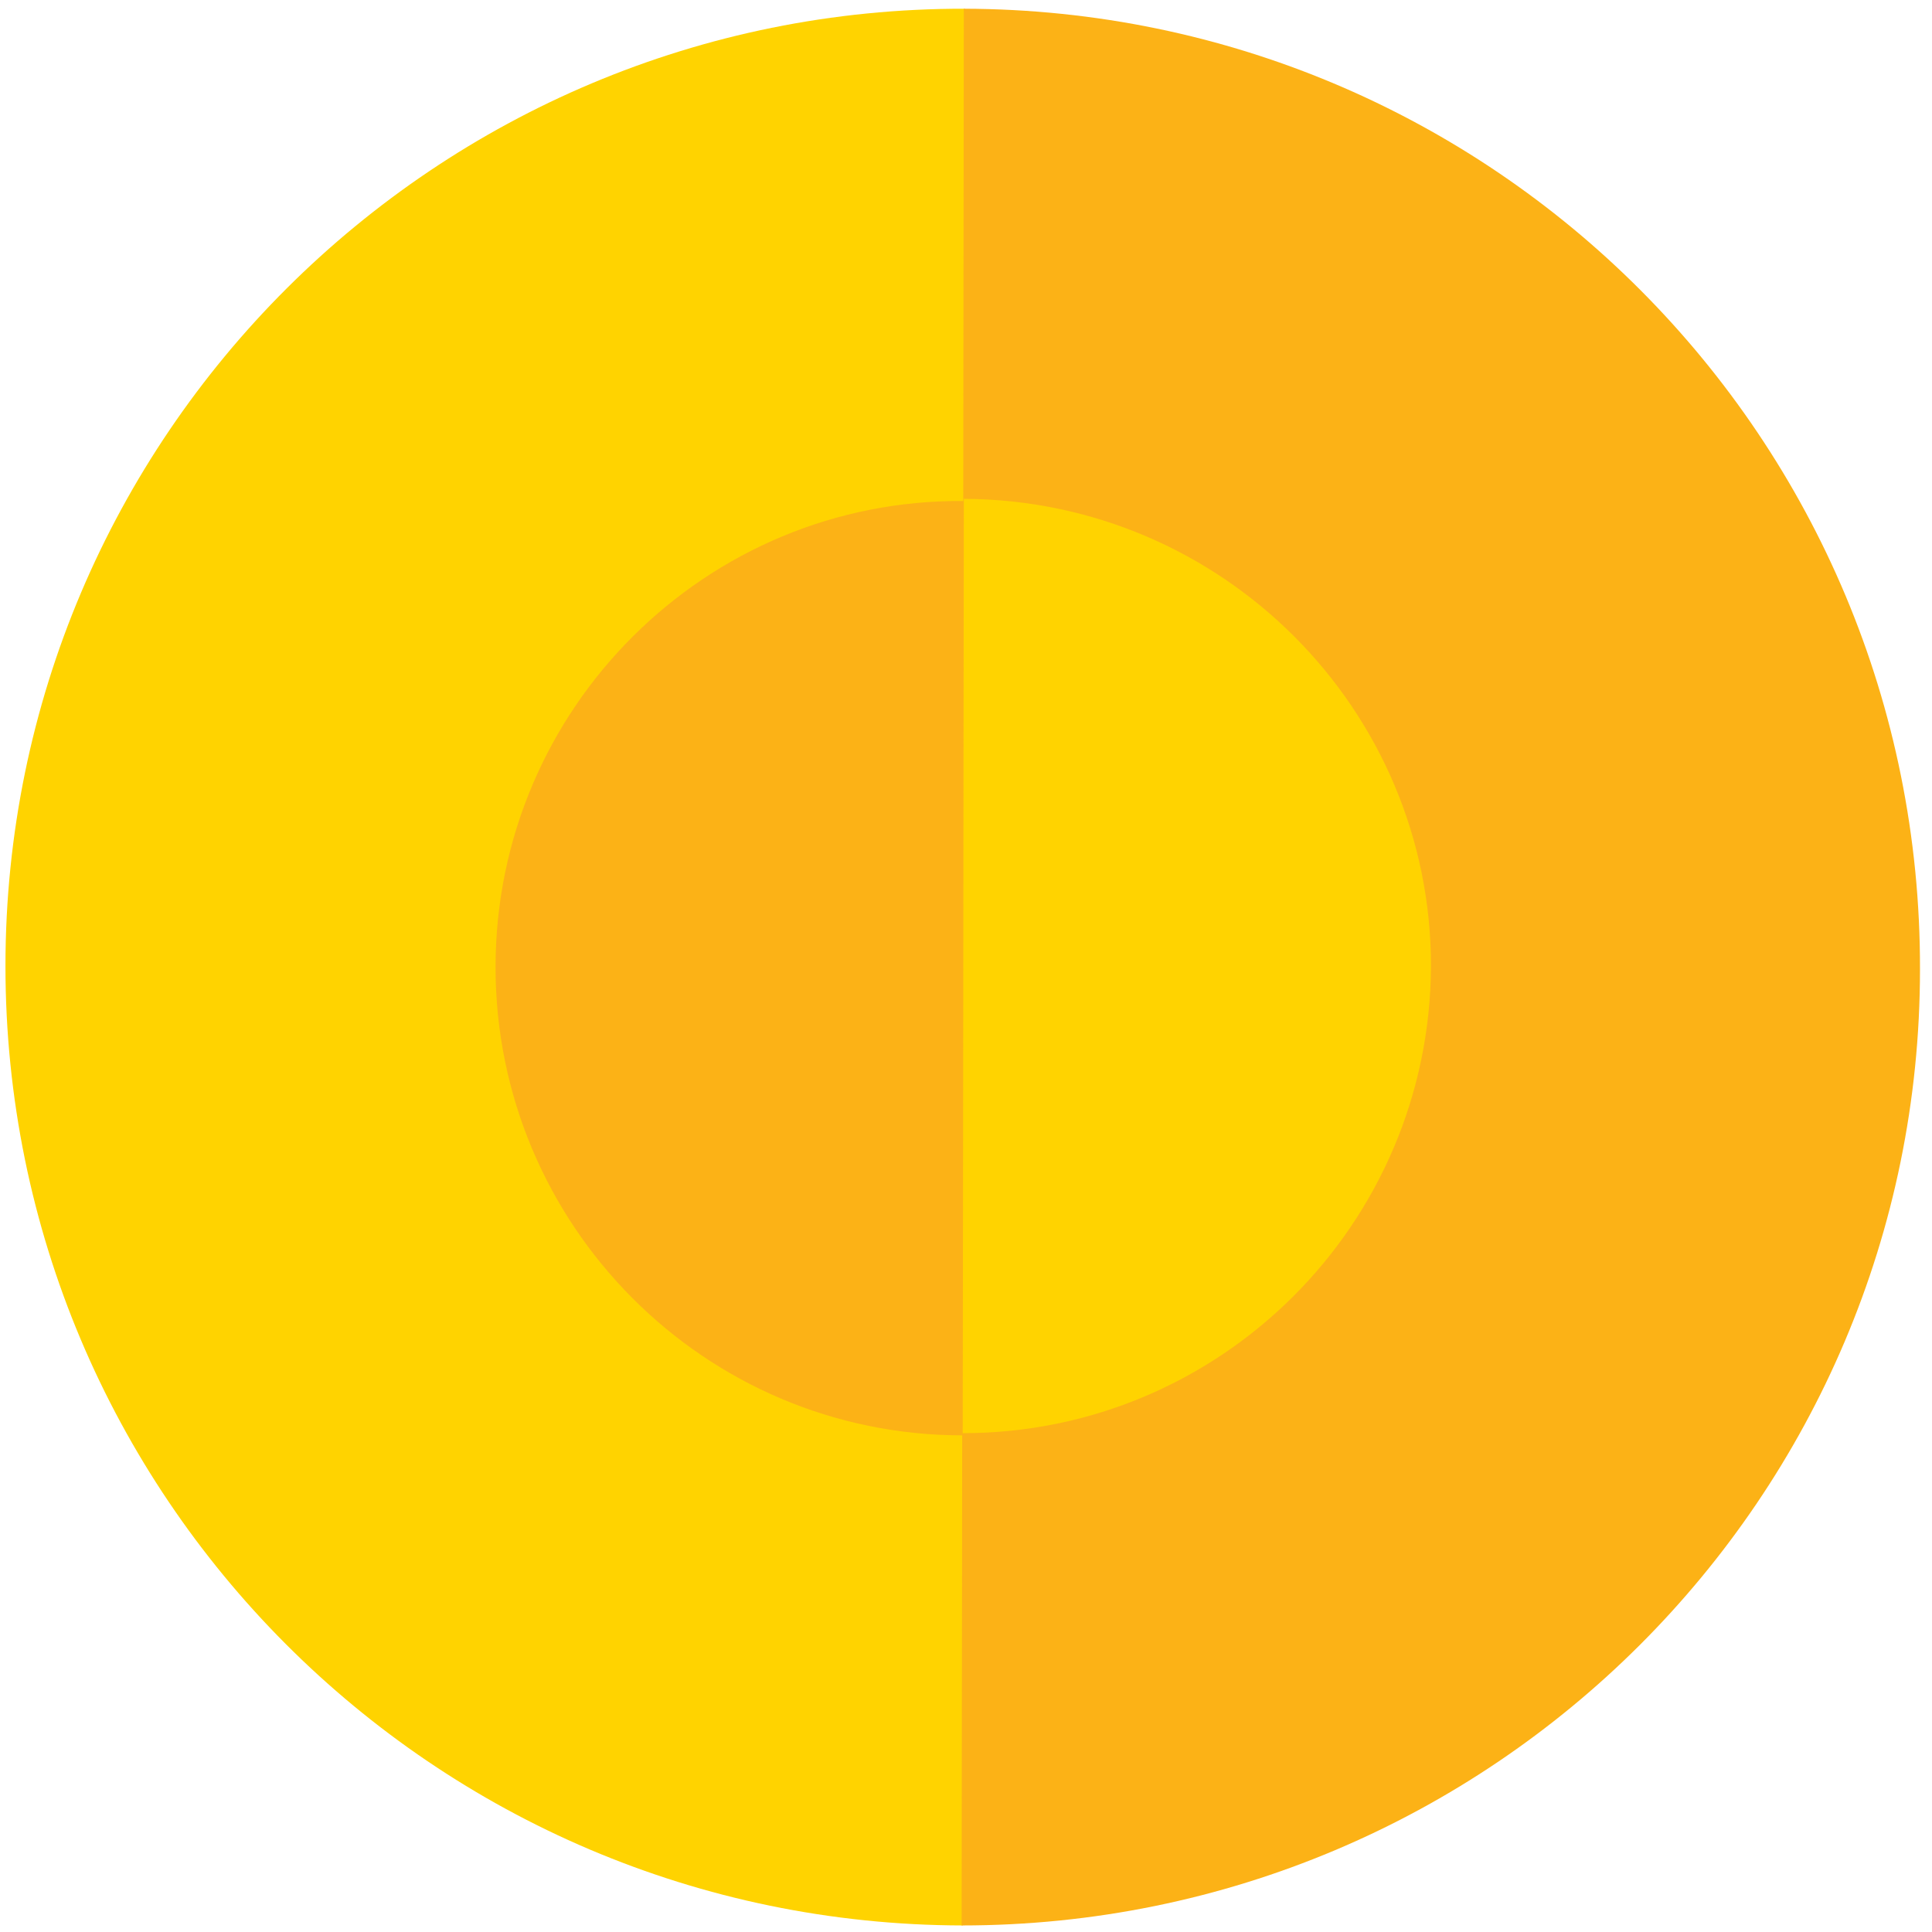
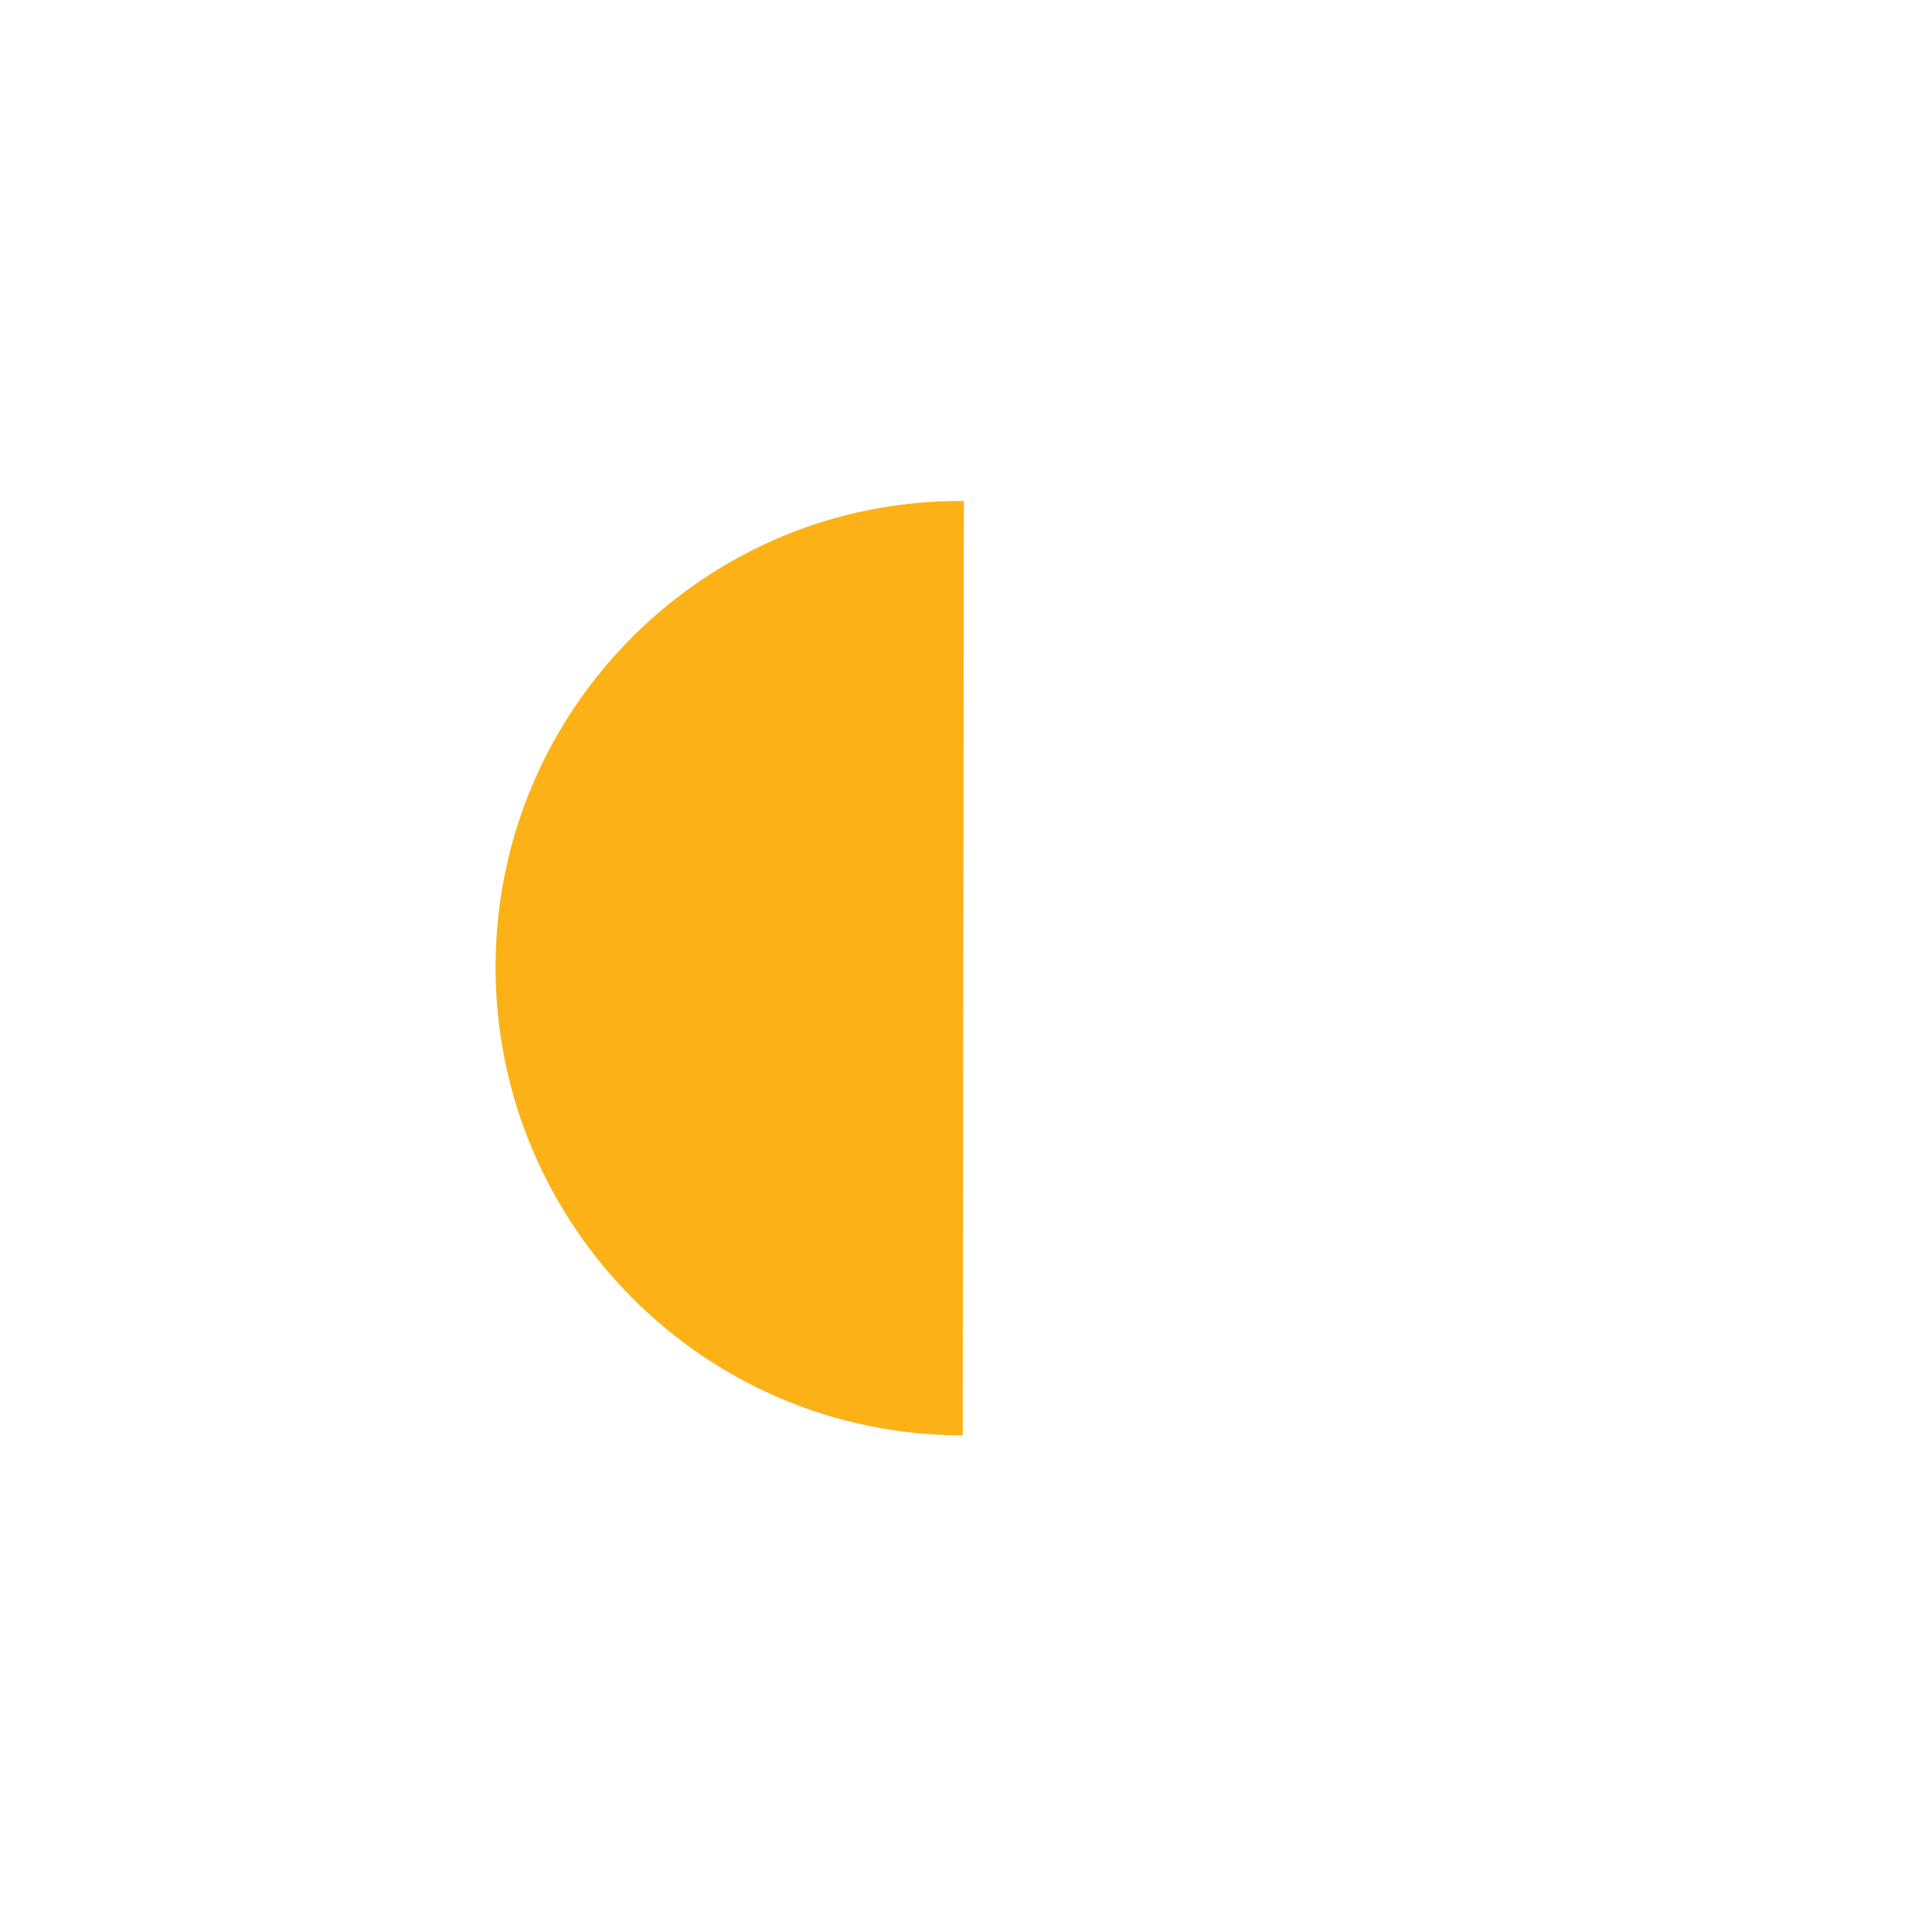
<svg xmlns="http://www.w3.org/2000/svg" version="1.1" id="Layer_1" x="0px" y="0px" viewBox="0 0 177 177" style="enable-background:new 0 0 177 177;" xml:space="preserve">
  <style type="text/css">
	.st0{fill:#FFD300;}
	.st1{fill:#FCB216;}
</style>
-   <path class="st0" d="M0.5,88.5c0,48.5,39.2,87.8,87.7,87.9L88.4,0.8C39.9,0.7,0.5,40,0.5,88.5z" />
-   <path class="st1" d="M88.3,0.8l-0.2,175.6c48.5,0,87.8-39.2,87.8-87.6C176,40.2,136.8,0.9,88.3,0.8z" />
  <path class="st1" d="M45.4,88.6c0,23.6,19.1,42.9,42.8,42.9l0.1-85.6C64.7,45.7,45.4,64.9,45.4,88.6L45.4,88.6z" />
-   <path class="st0" d="M88.3,45.7l-0.1,85.6c23.6,0,42.8-19.1,42.9-42.8C131.1,65,112,45.8,88.3,45.7L88.3,45.7z" />
</svg>